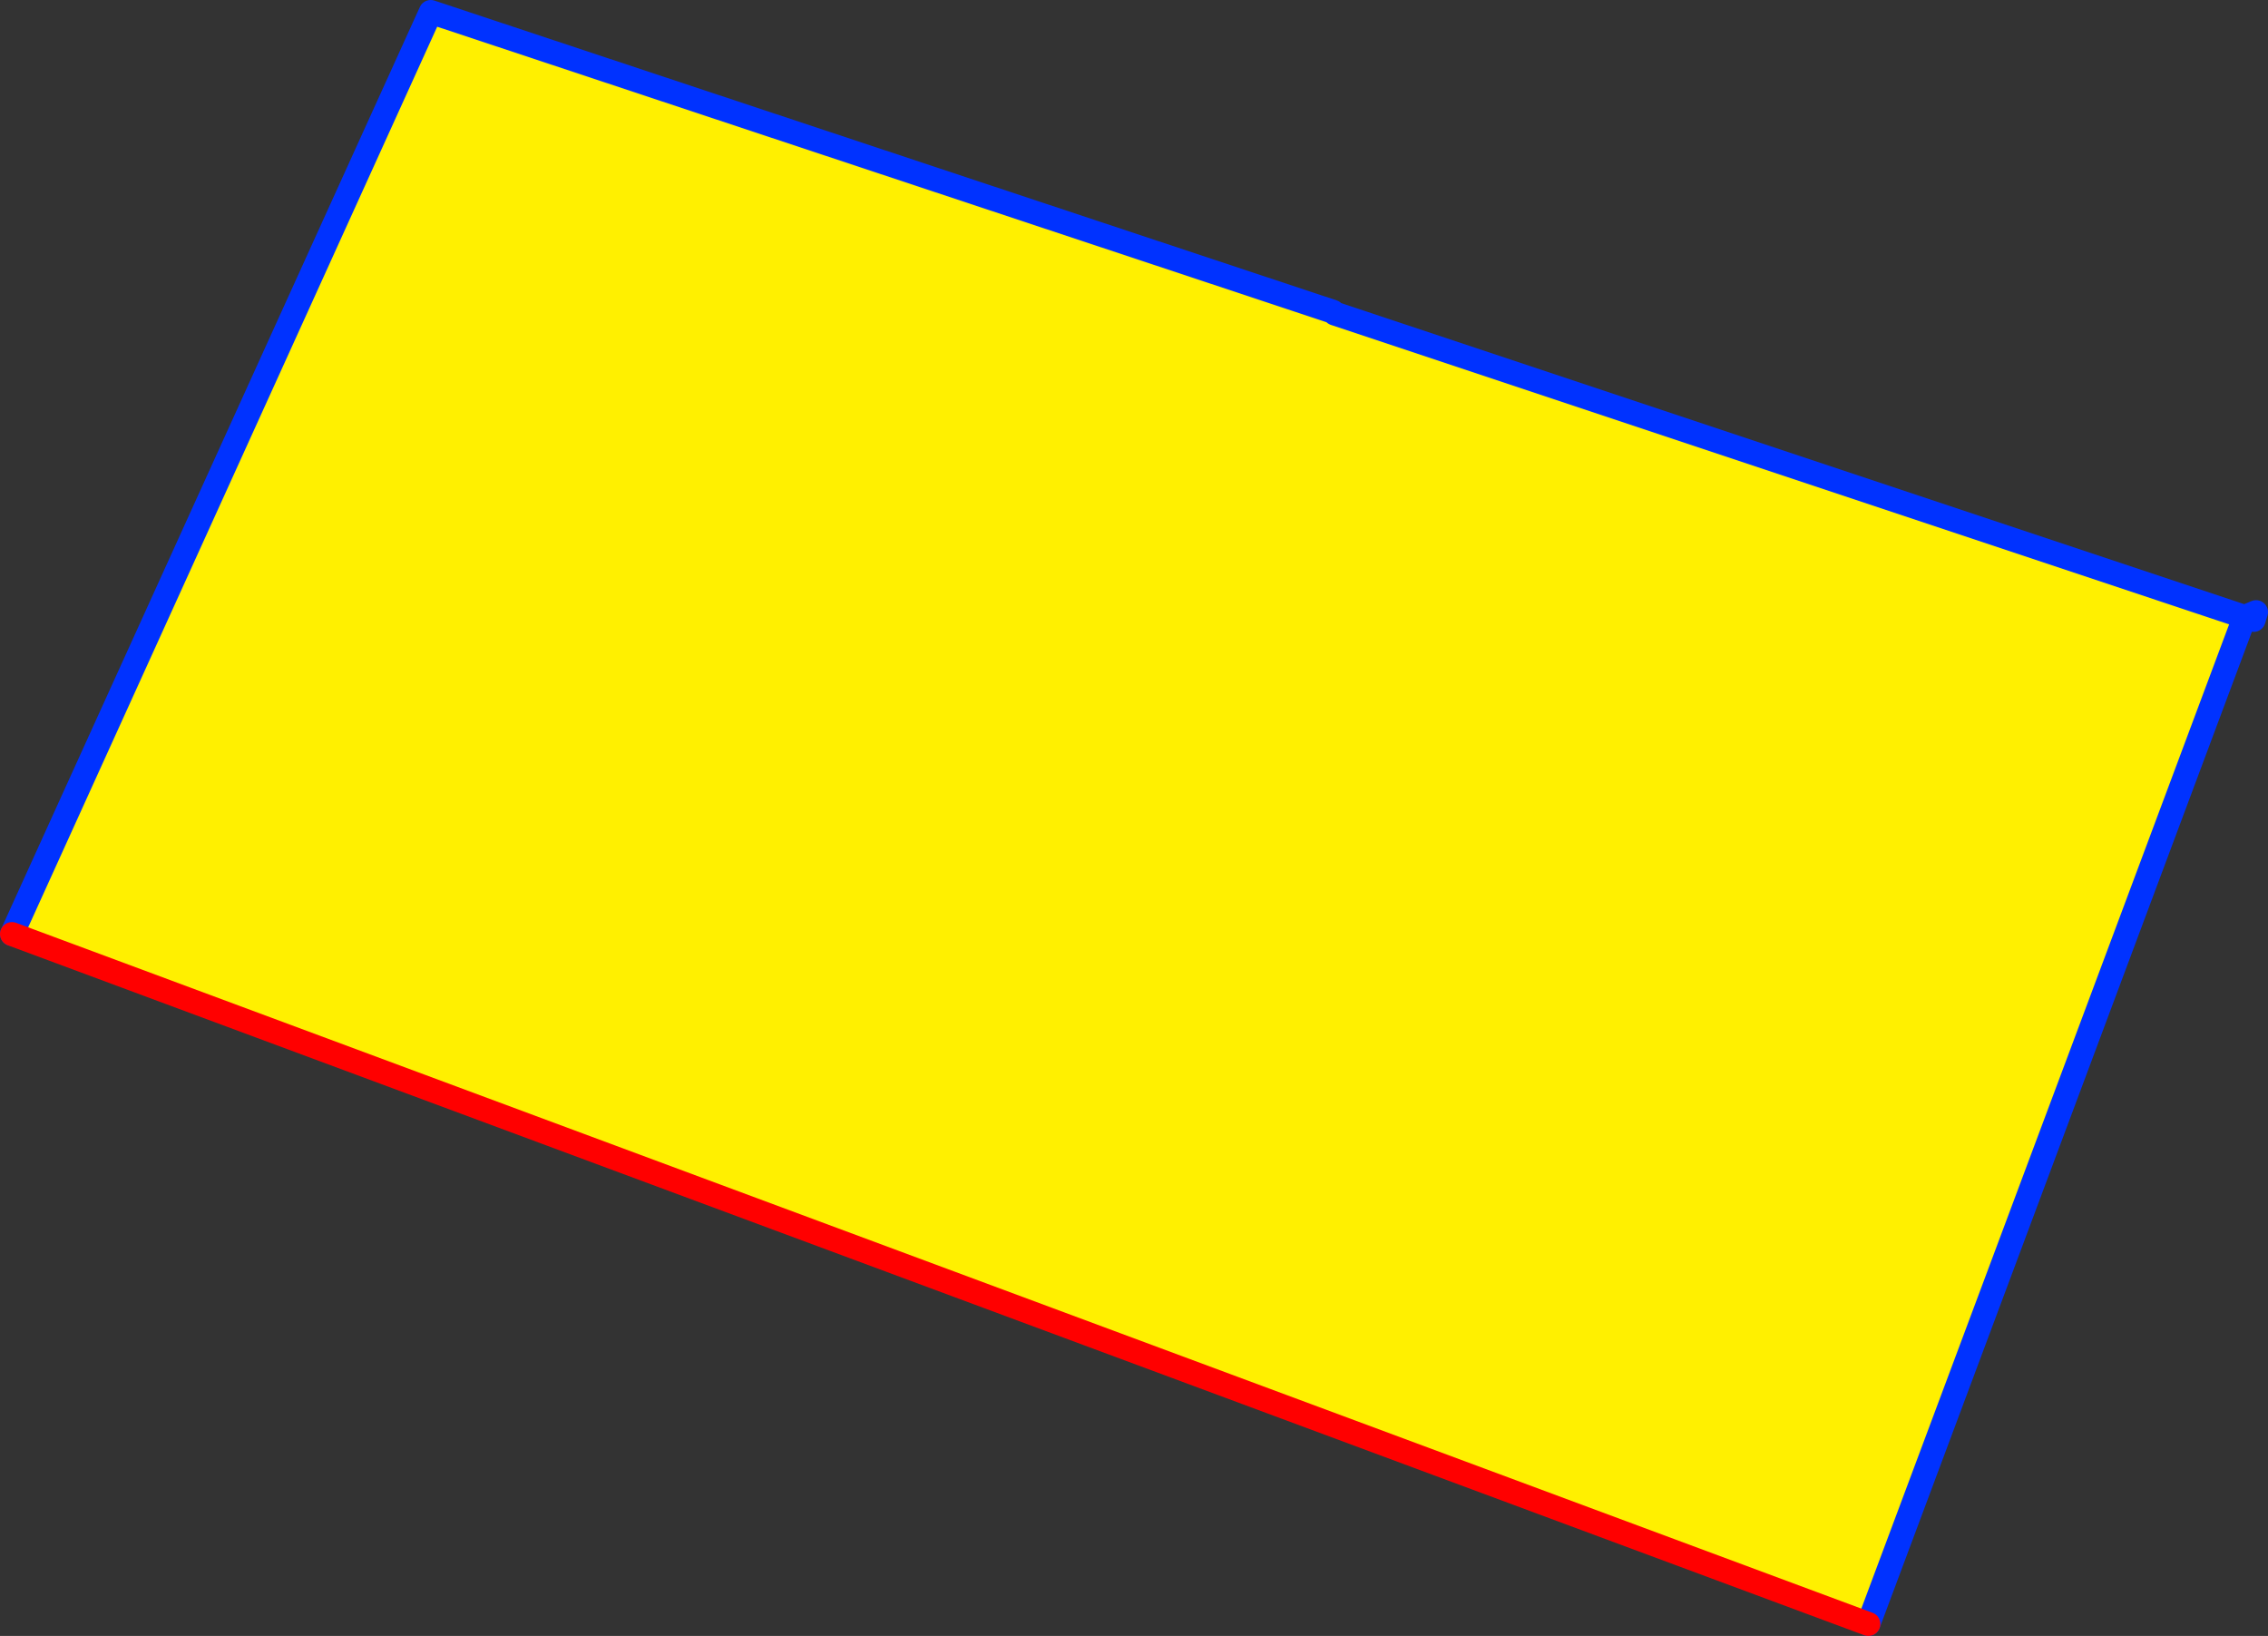
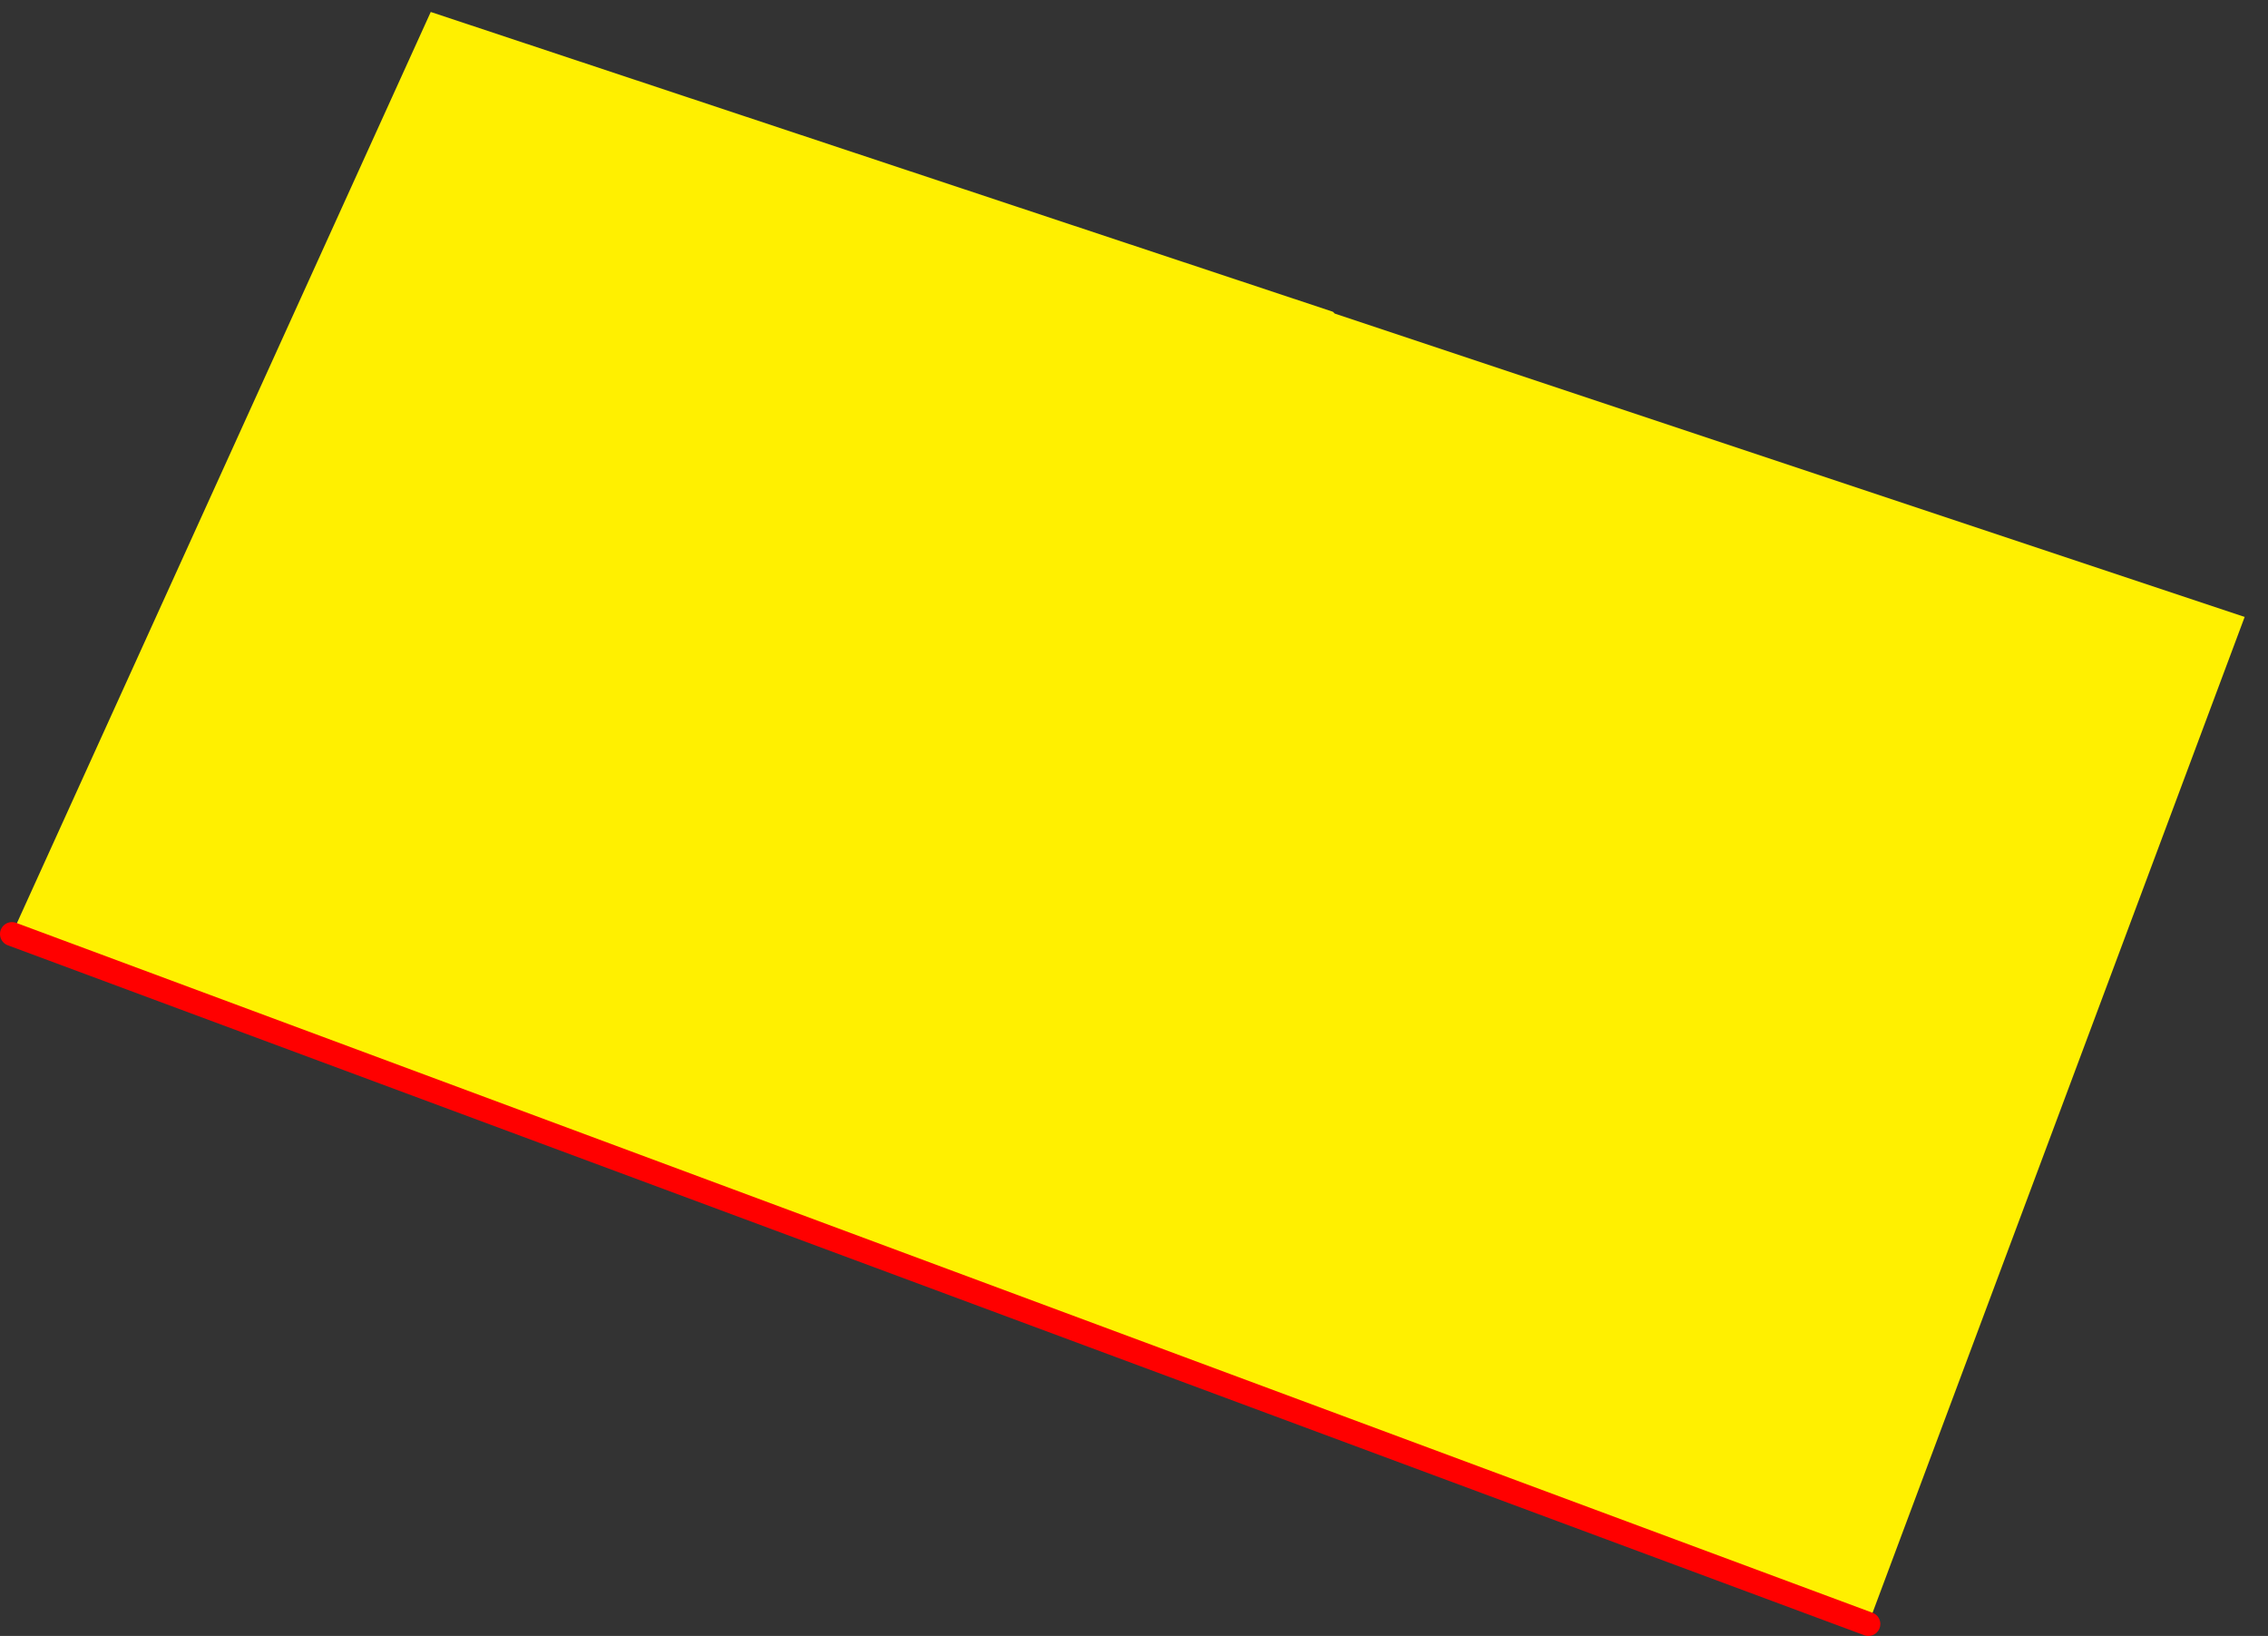
<svg xmlns="http://www.w3.org/2000/svg" height="136.7px" width="189.55px">
  <rect width="100%" height="100%" fill="#333333" stroke="none" />
  <g transform="matrix(1.0, 0.0, 0.0, 1.0, -256.9, -163.75)">
    <path d="M368.3 189.8 L368.45 189.95 444.5 215.3 413.05 299.45 257.9 241.8 292.9 164.75 368.3 189.8" fill="#fff000" fill-rule="evenodd" stroke="none" />
-     <path d="M368.45 189.95 L444.5 215.3 445.45 214.9 445.25 215.55 444.5 215.3 413.05 299.45 M257.9 241.8 L292.9 164.75 368.3 189.8" fill="none" stroke="#0032ff" stroke-linecap="round" stroke-linejoin="round" stroke-width="2.0" />
    <path d="M413.05 299.45 L257.9 241.8" fill="none" stroke="#ff0000" stroke-linecap="round" stroke-linejoin="round" stroke-width="2.0" />
  </g>
</svg>